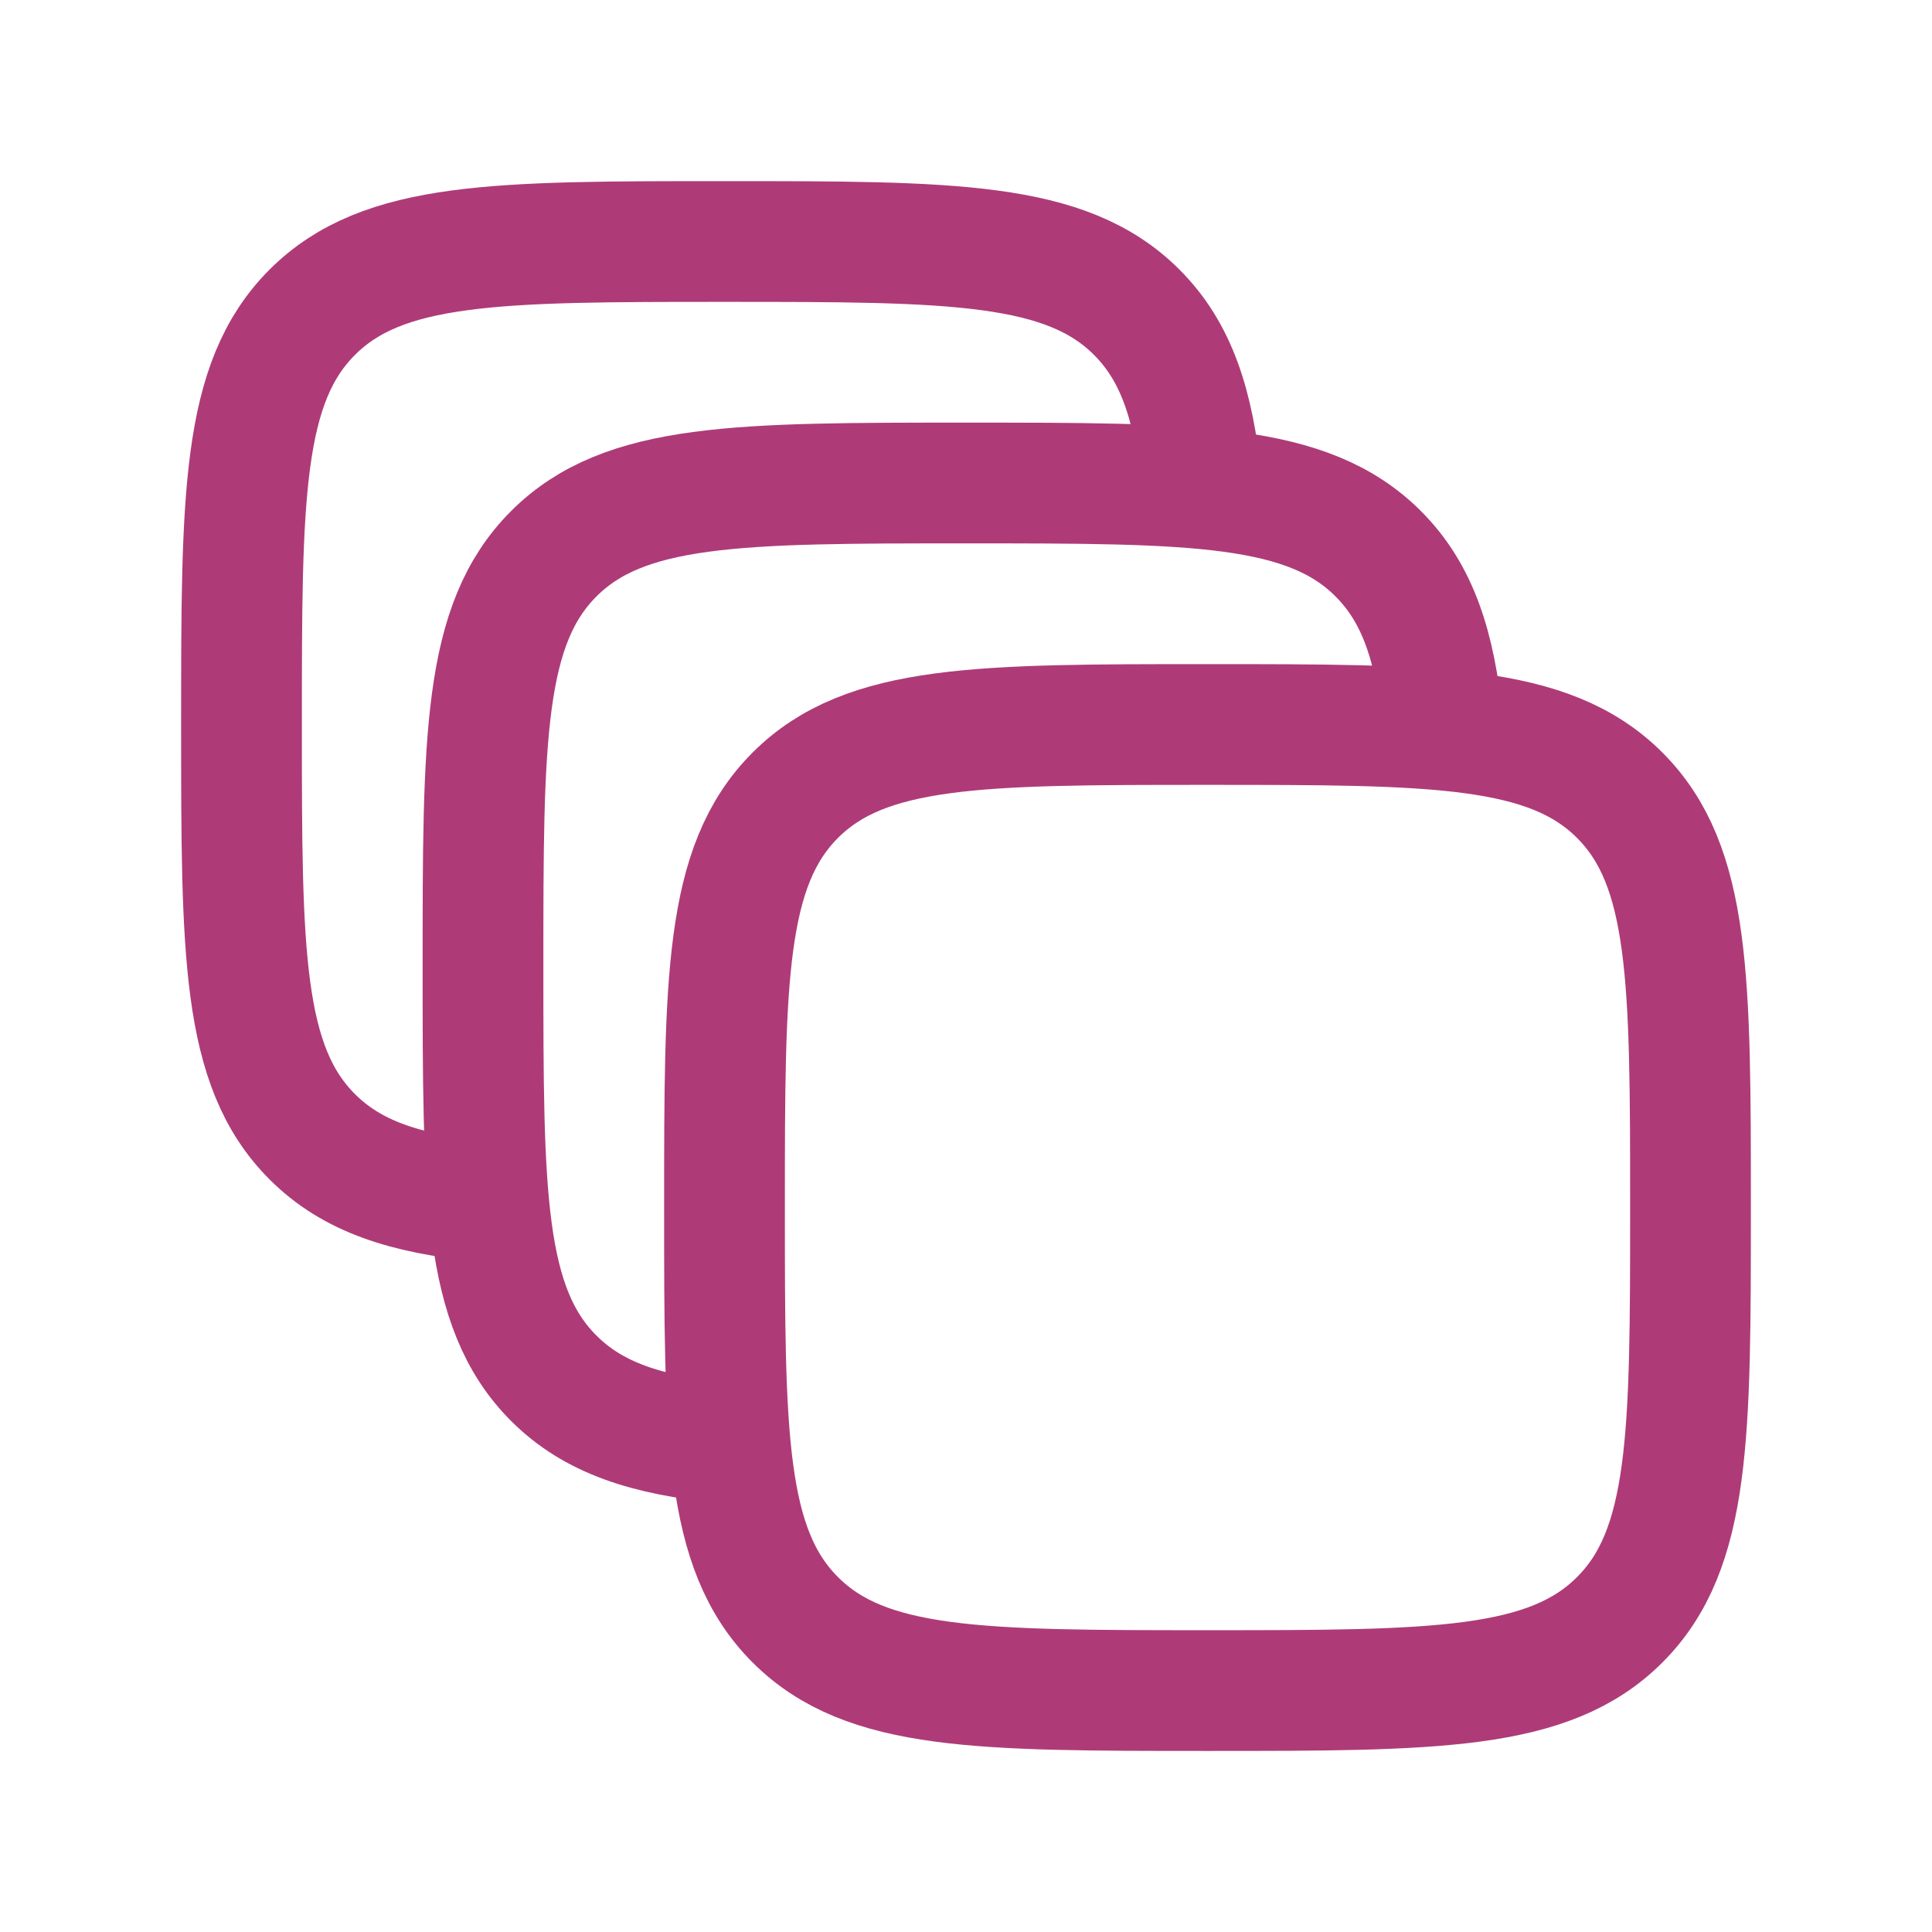
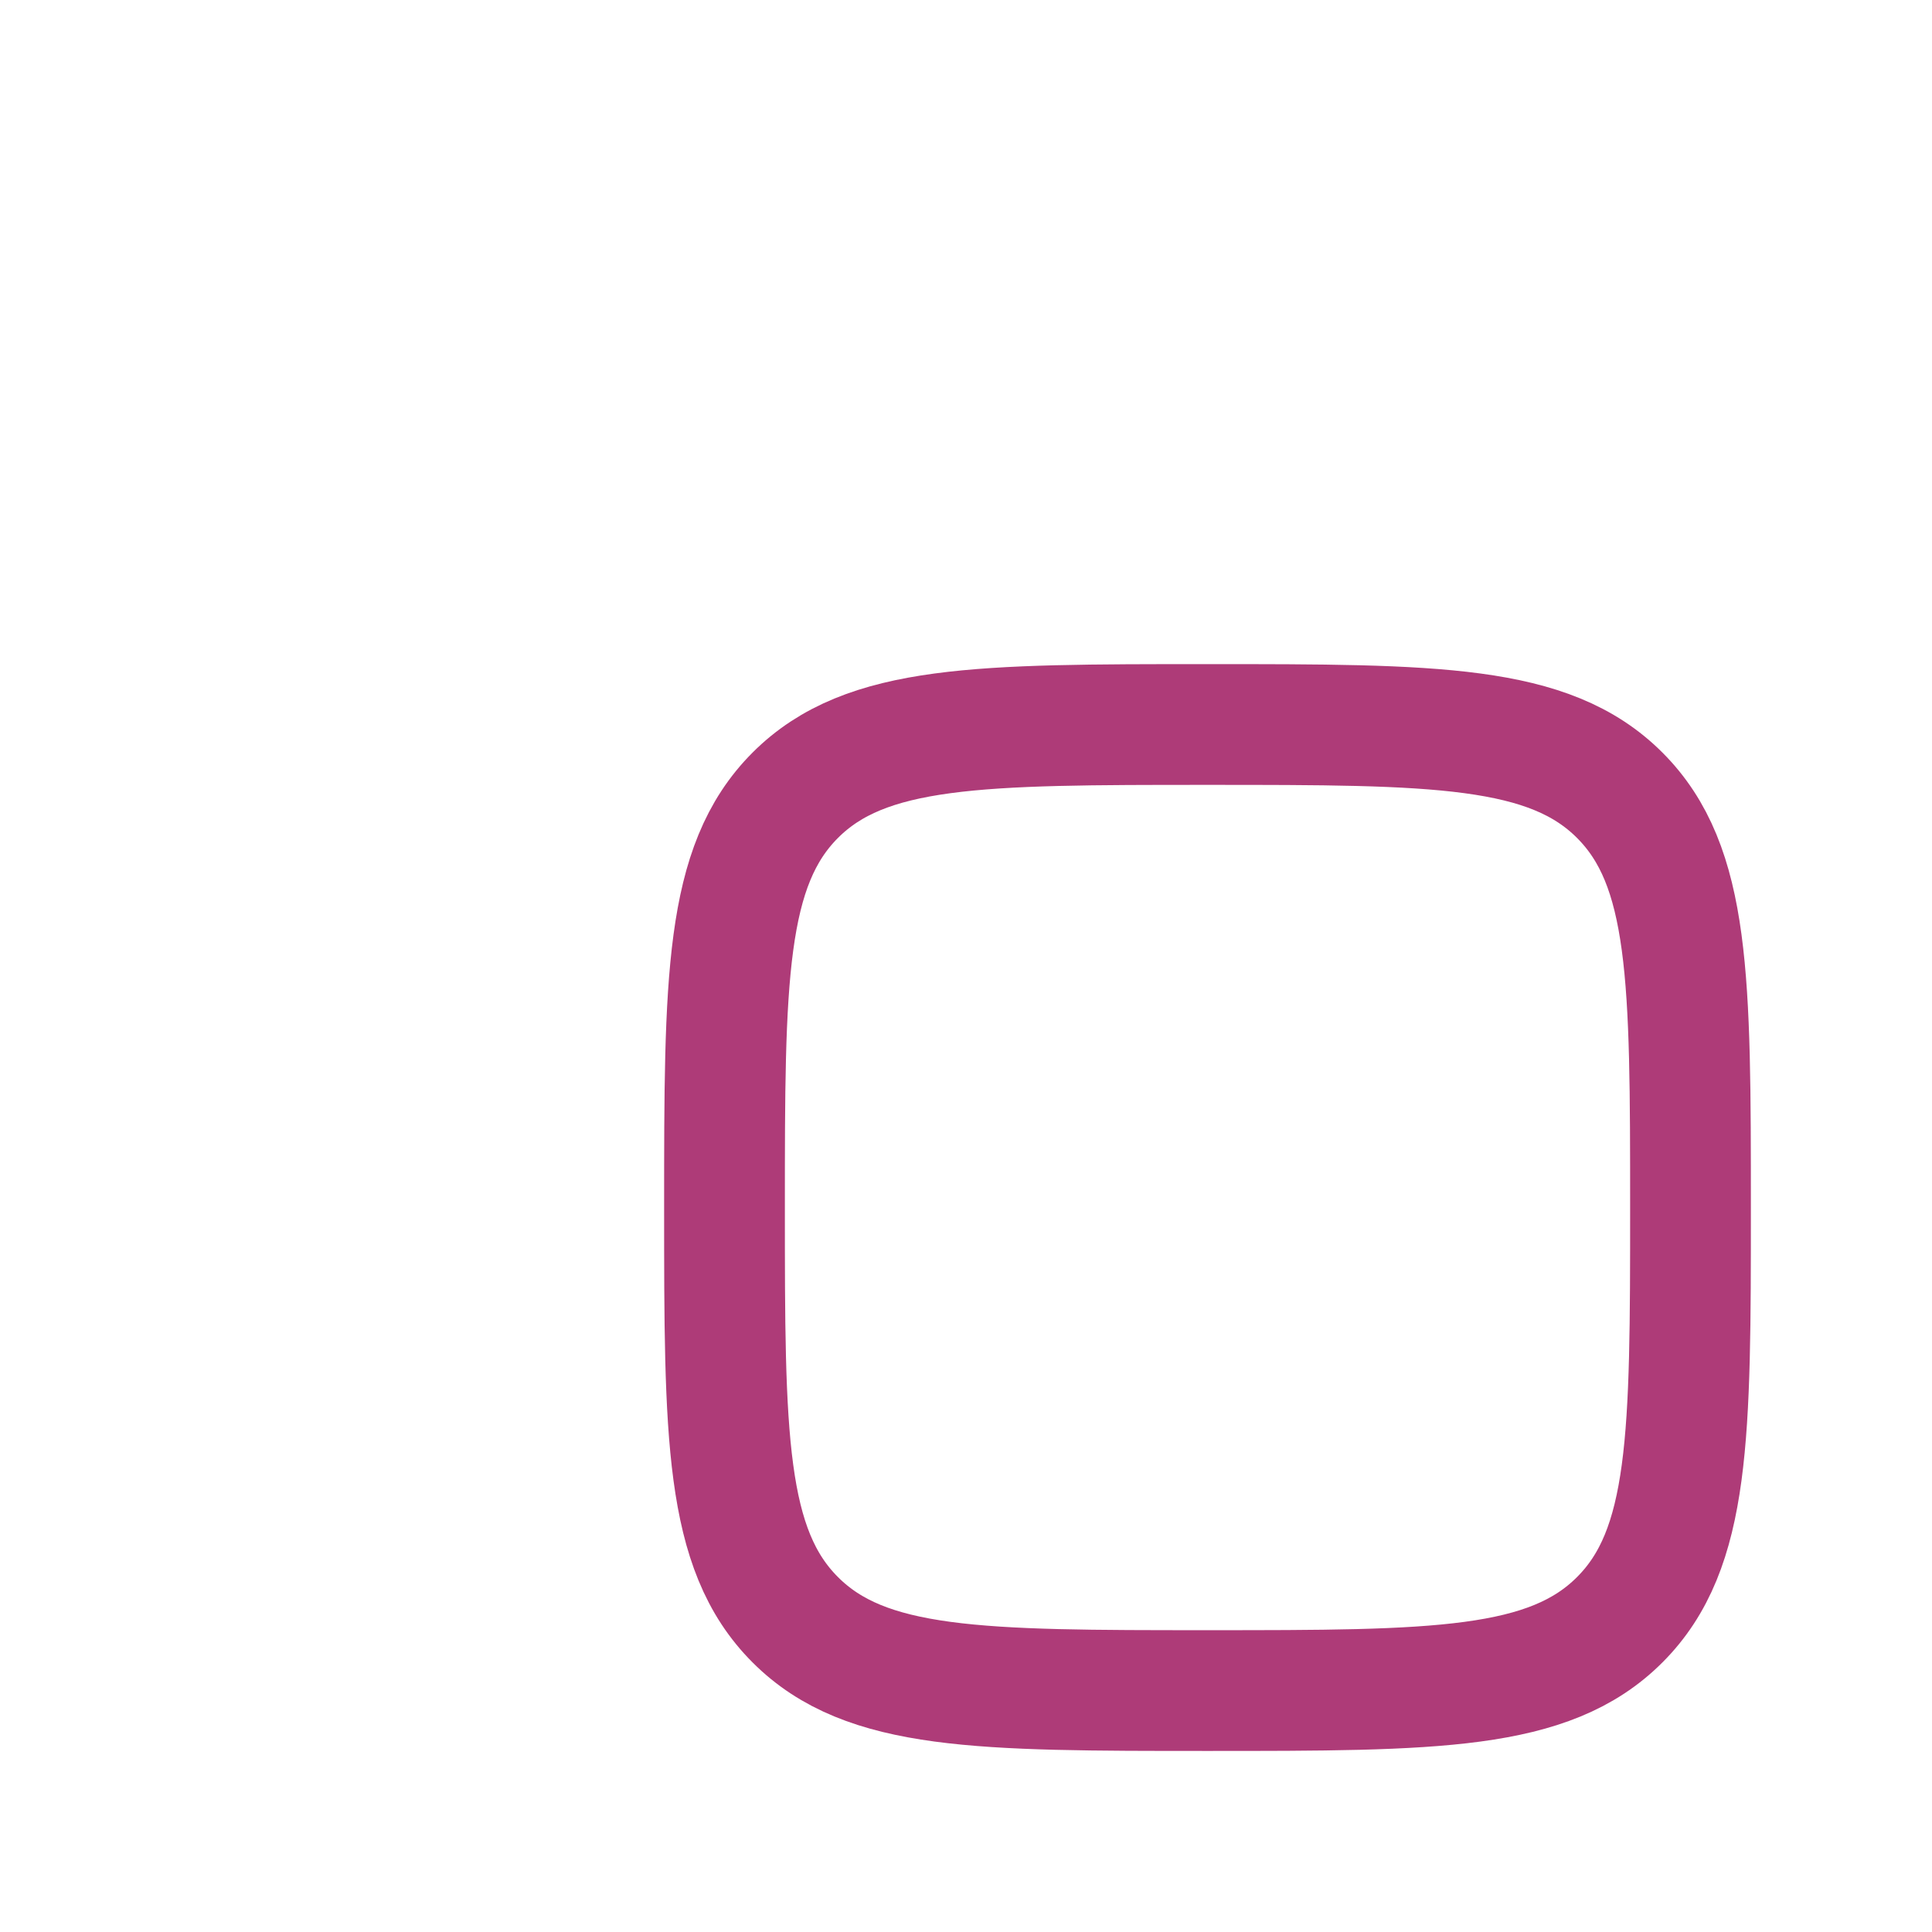
<svg xmlns="http://www.w3.org/2000/svg" width="32" height="32" viewBox="0 0 32 32" fill="none">
  <path d="M13.172 26.828C14.343 28.001 16.229 28.001 20 28.001C23.771 28.001 25.657 28.001 26.828 26.828C28 25.657 28 23.771 28 20.001C28 16.228 28 14.344 26.828 13.172C25.657 12 23.771 12 20 12C16.229 12 14.343 12 13.172 13.172C12.001 14.344 12 16.229 12 20C12 23.771 12 25.657 13.172 26.828Z" stroke="#AE3B78" stroke-width="2" stroke-linecap="round" stroke-linejoin="round" />
-   <path d="M23.899 12C23.771 10.7 23.481 9.825 22.828 9.172C21.657 8 19.771 8 16 8C12.229 8 10.343 8 9.172 9.172C8 10.343 8 12.229 8 16C8 19.771 8 21.657 9.172 22.828C9.825 23.481 10.7 23.771 12 23.899" stroke="#AE3B78" stroke-width="2" stroke-linecap="round" stroke-linejoin="round" />
-   <path d="M19.899 8C19.771 6.7 19.481 5.825 18.828 5.172C17.657 4 15.771 4 12 4C8.229 4 6.343 4 5.172 5.172C4 6.343 4 8.229 4 12C4 15.771 4 17.657 5.172 18.828C5.825 19.481 6.7 19.771 8 19.899" stroke="#AE3B78" stroke-width="2" stroke-linecap="round" stroke-linejoin="round" />
</svg>